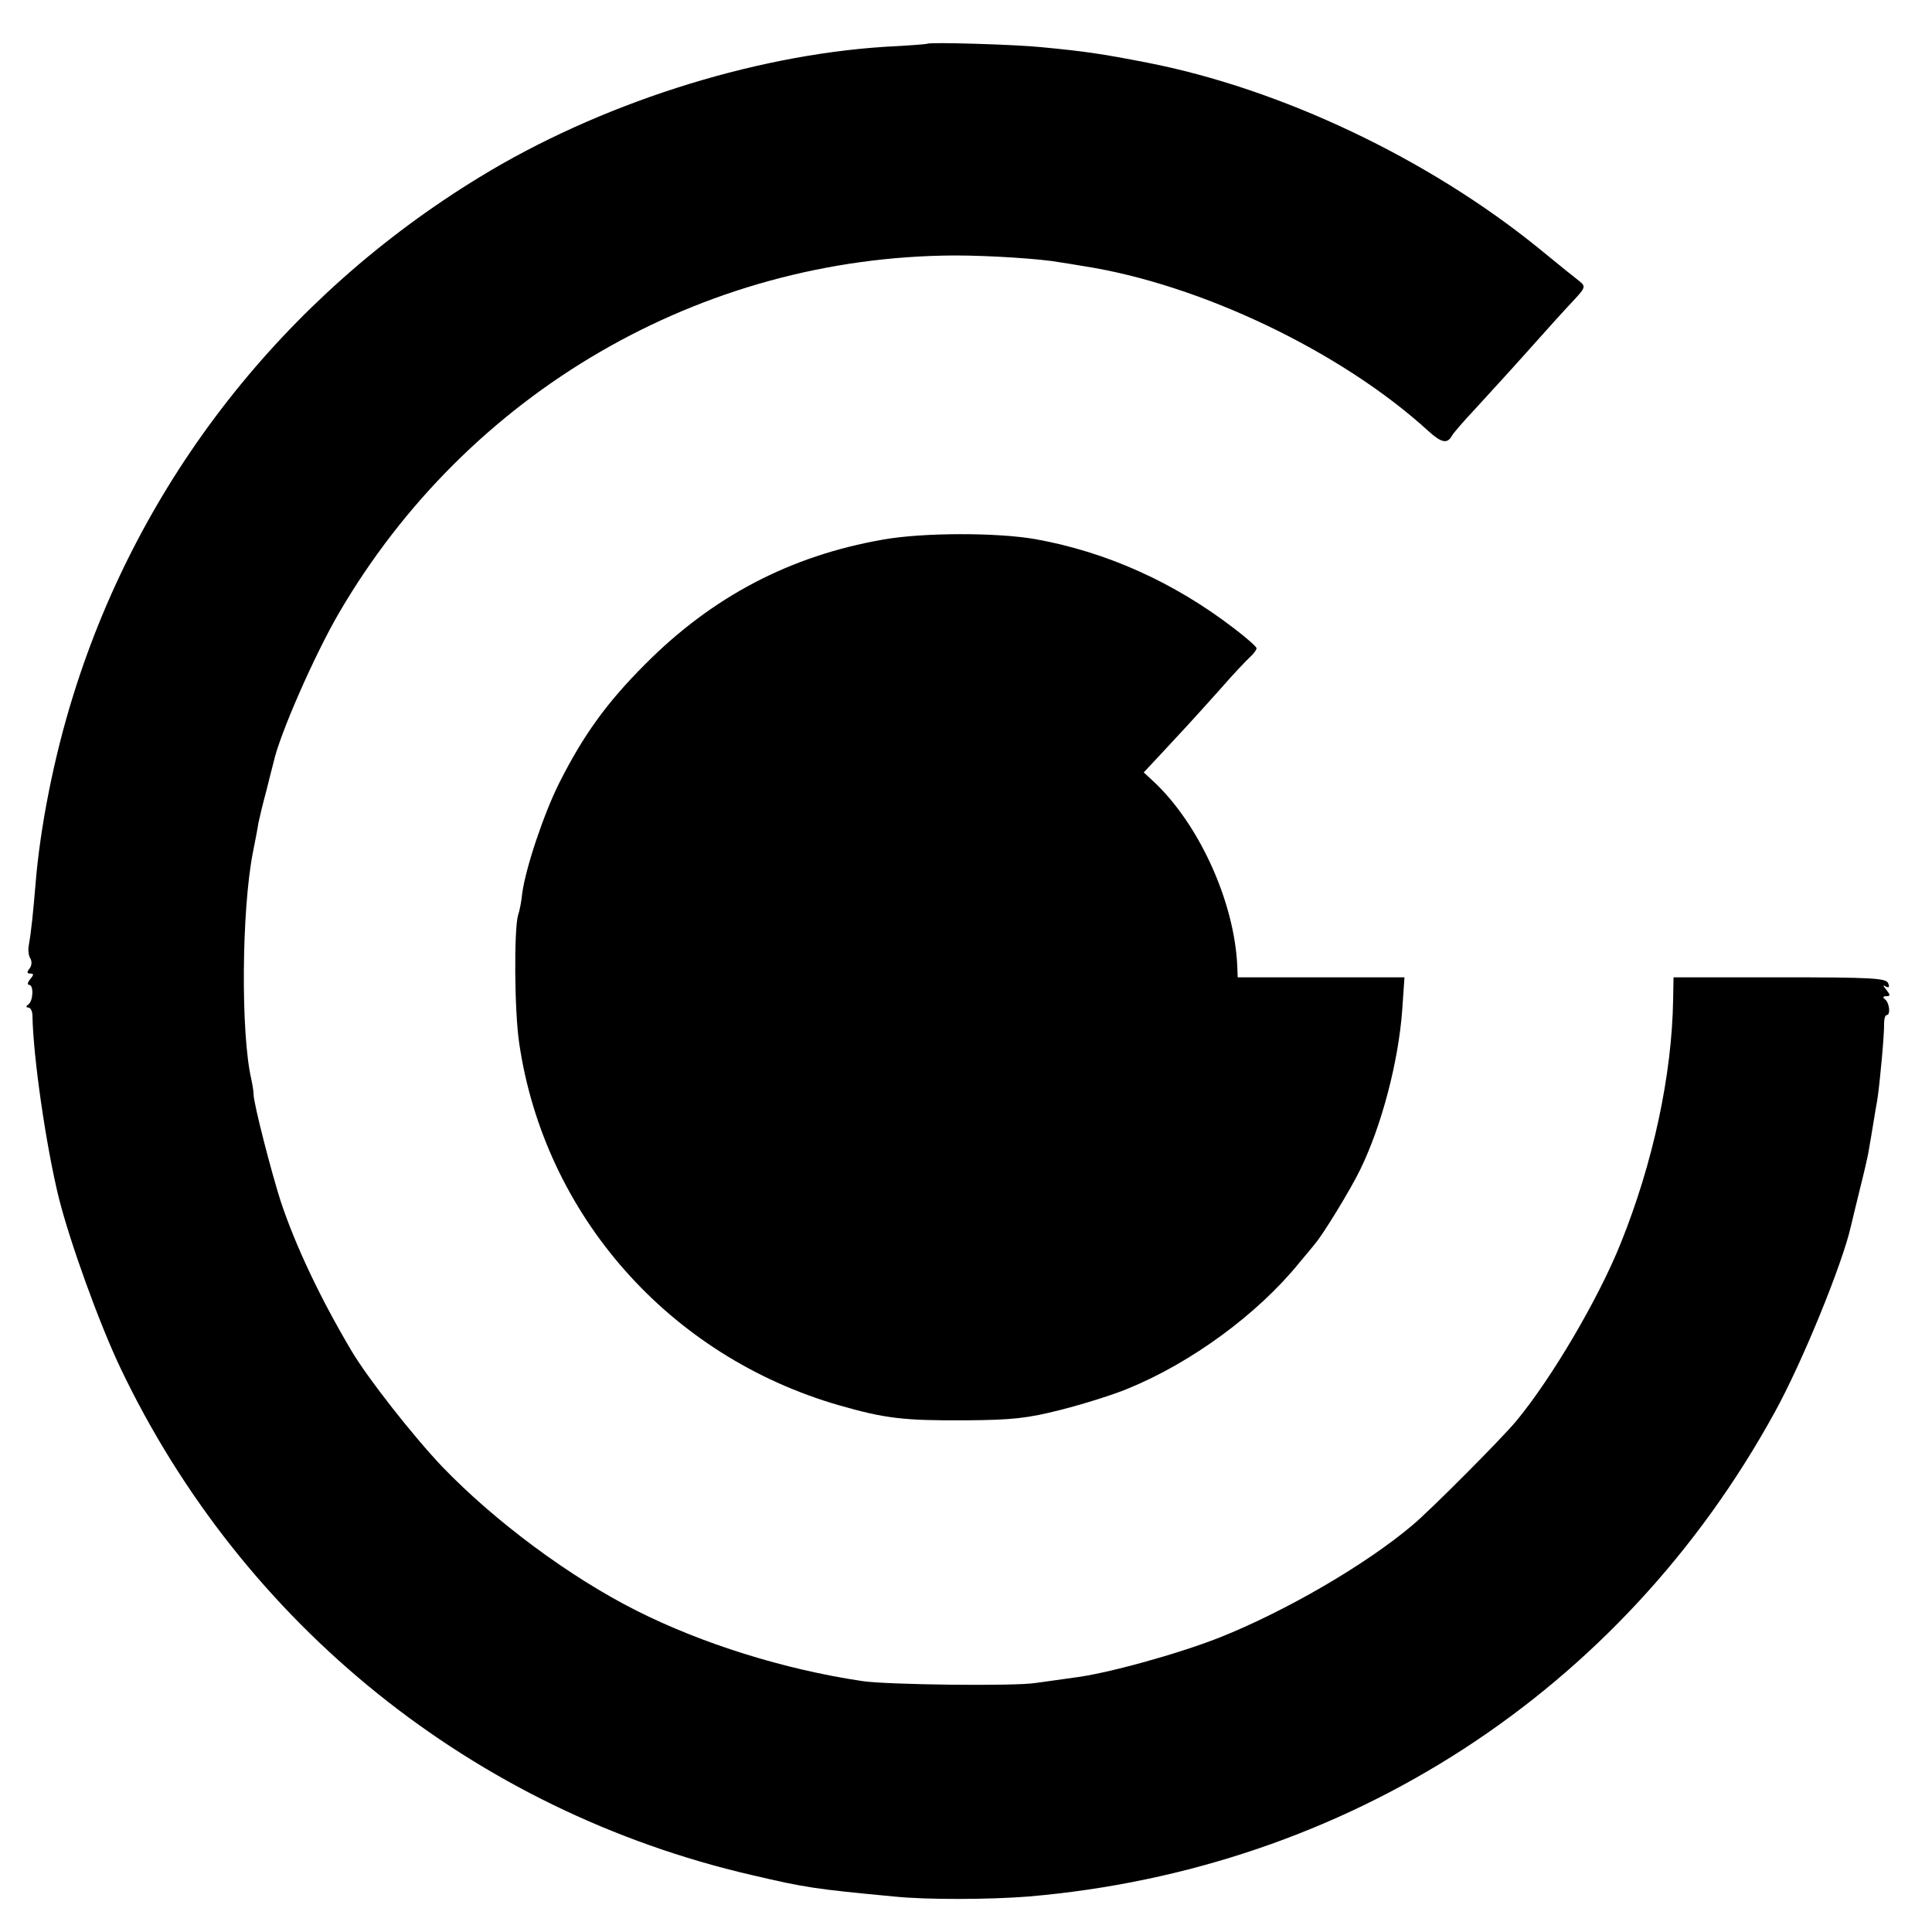
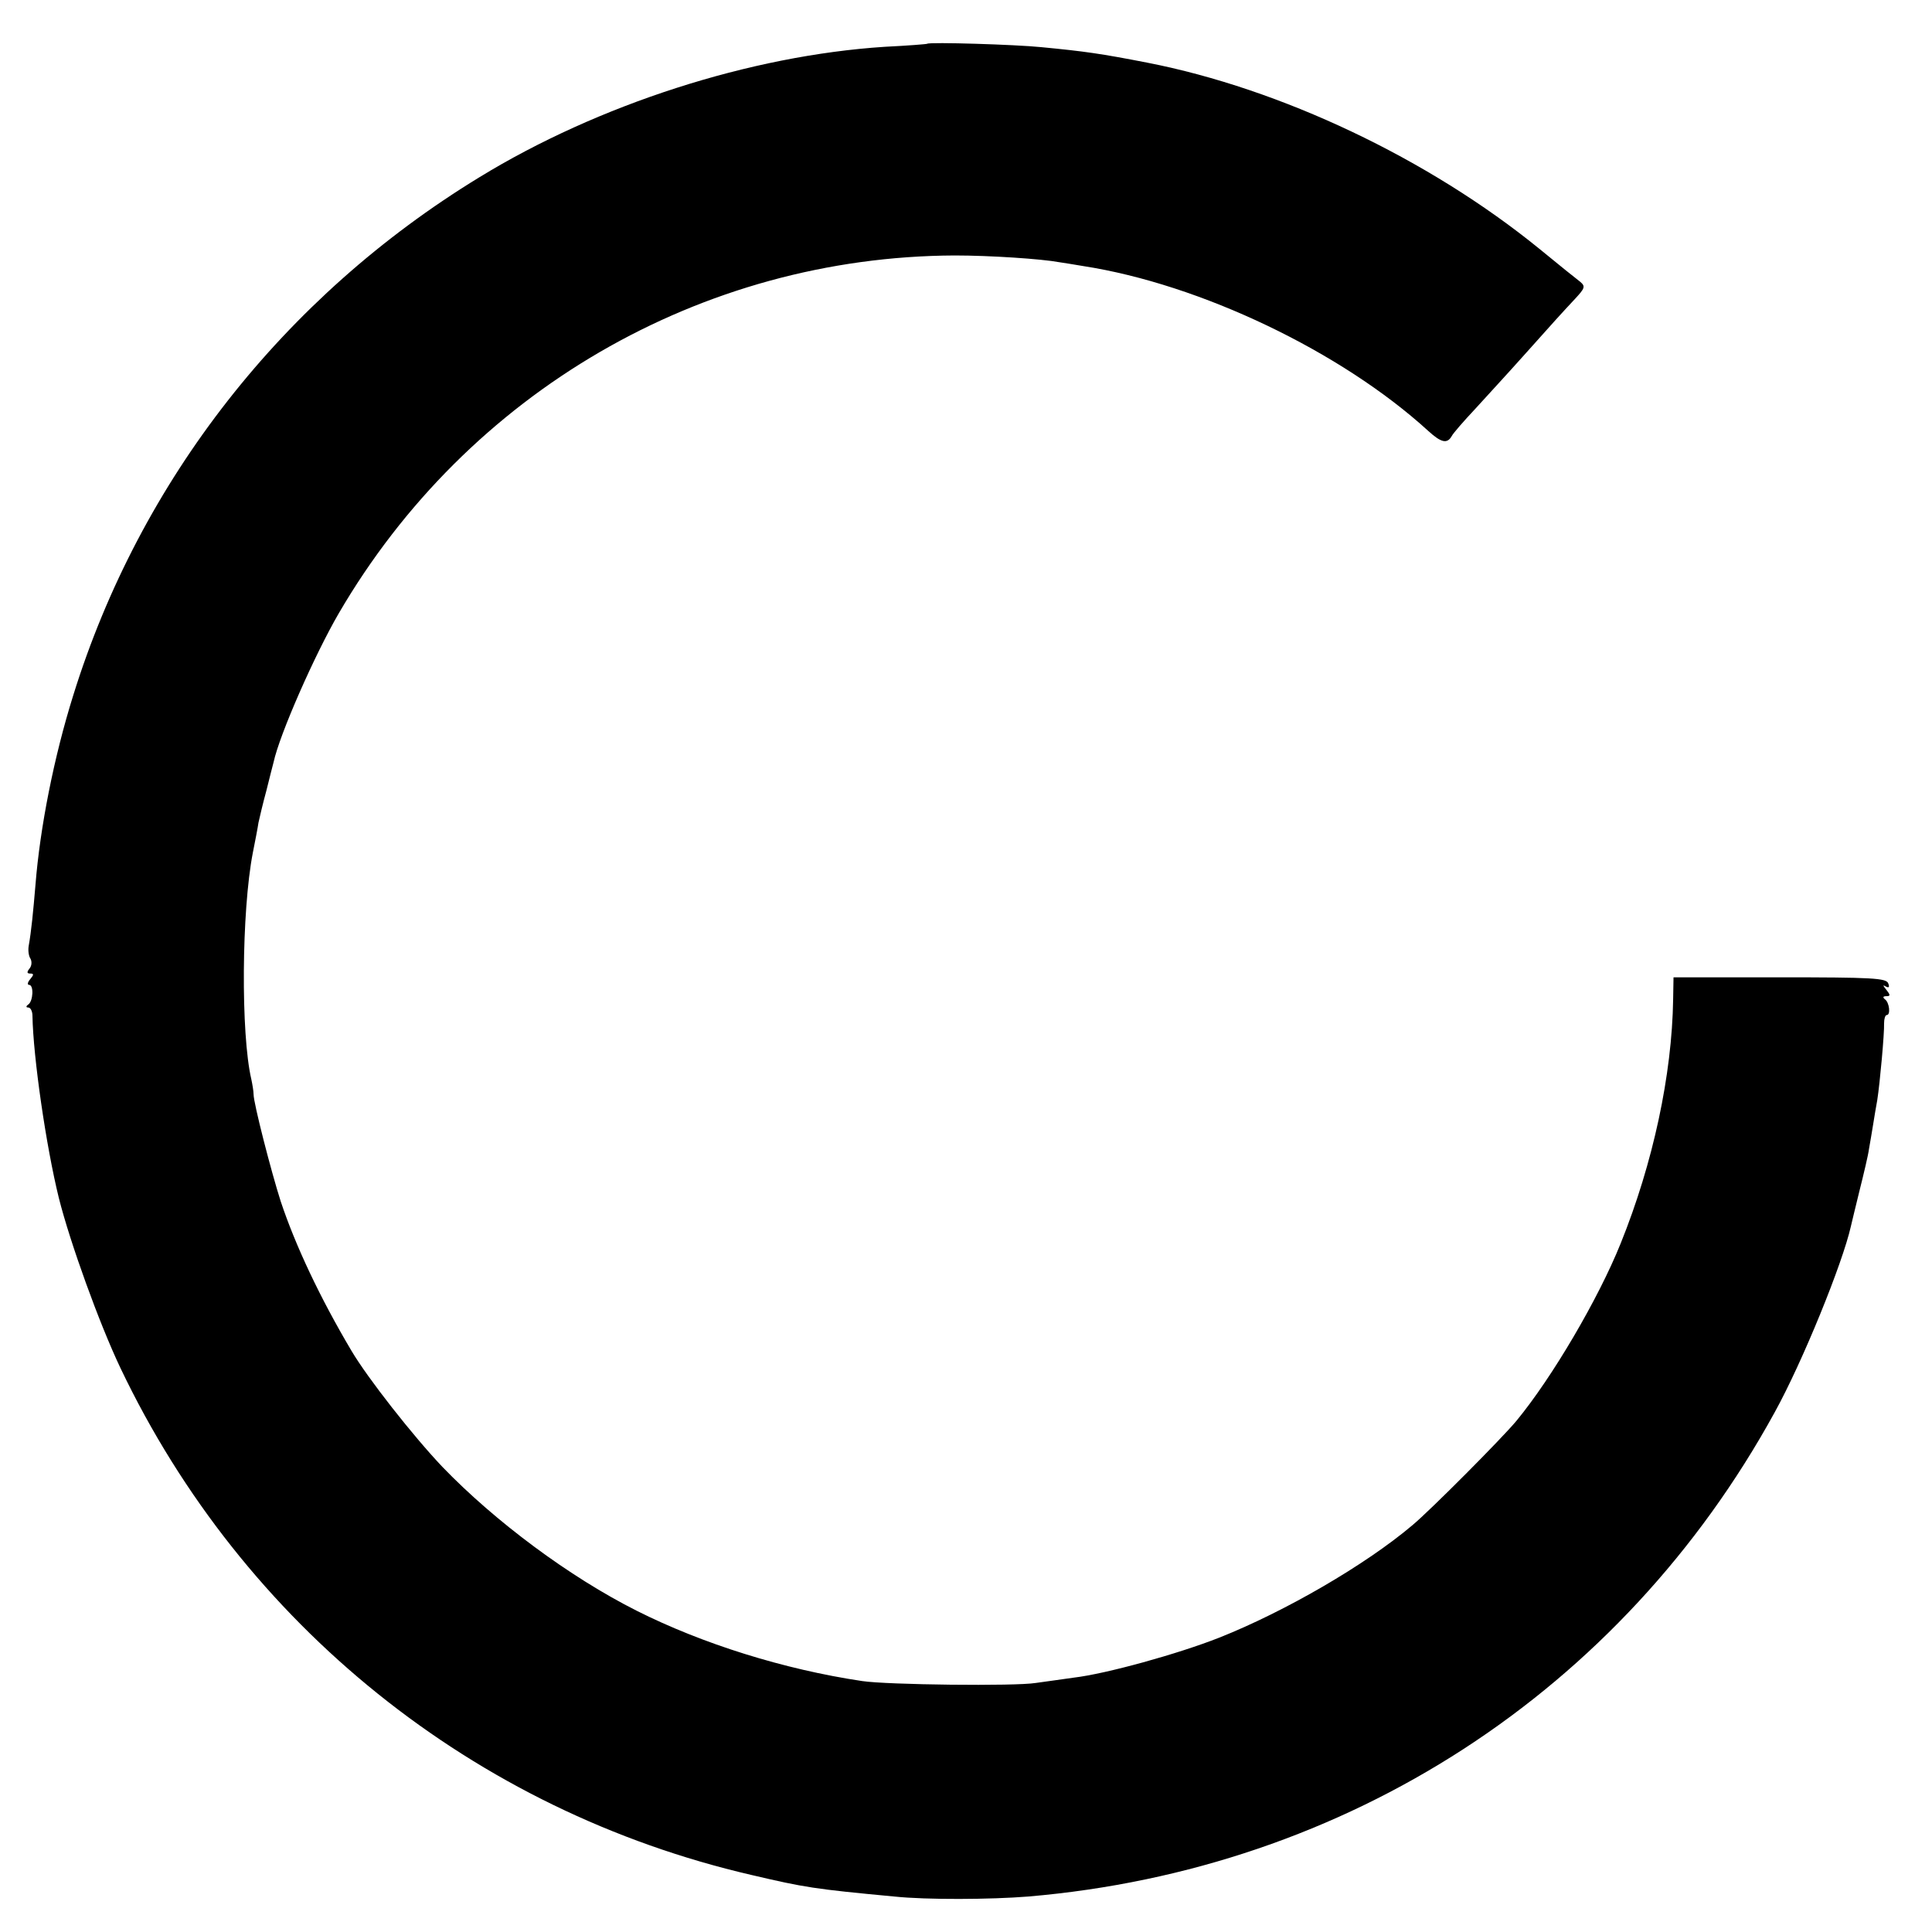
<svg xmlns="http://www.w3.org/2000/svg" version="1.0" width="512pt" height="512pt" viewBox="0 0 512 512" preserveAspectRatio="xMidYMid meet">
  <g transform="translate(0,512) scale(0.1,-0.1)" fill="#000000" stroke="none">
    <path d="M2457 5004 c-1 -1 -51 -5 -112 -8 -356 -23 -760 -153 -1075 -346 -519 -317 -899 -803 -1076 -1373 -51 -163 -88 -350 -100 -502 -6 -71 -11 -123 -18 -162 -2 -12 0 -27 5 -34 4 -8 3 -19 -3 -26 -7 -9 -7 -13 2 -13 10 0 10 -3 0 -15 -7 -8 -8 -15 -3 -15 13 0 11 -43 -2 -52 -7 -5 -6 -8 0 -8 6 0 11 -10 11 -22 2 -110 36 -345 70 -483 30 -119 107 -332 163 -450 325 -682 938 -1174 1673 -1344 141 -33 165 -37 378 -57 86 -9 255 -8 355 0 845 72 1572 543 1978 1283 74 134 180 395 202 493 2 8 12 51 23 95 11 44 23 94 25 110 3 17 8 46 11 65 3 19 8 49 11 65 7 45 19 177 18 203 0 12 3 22 7 22 11 0 7 34 -5 42 -6 5 -5 8 4 8 11 0 11 3 0 17 -9 11 -10 14 -2 9 9 -5 11 -2 7 8 -5 14 -42 16 -288 16 l-281 0 -1 -58 c-3 -200 -53 -434 -139 -647 -59 -147 -182 -356 -276 -470 -38 -46 -228 -237 -276 -277 -124 -105 -338 -229 -512 -298 -109 -43 -300 -96 -386 -106 -27 -4 -72 -10 -100 -14 -54 -9 -394 -5 -460 5 -208 31 -424 99 -597 186 -179 90 -376 237 -515 381 -78 82 -199 236 -242 309 -83 140 -148 278 -187 395 -25 78 -72 260 -72 284 0 8 -3 26 -6 40 -28 120 -26 445 4 600 6 30 13 66 15 80 3 14 12 52 21 85 8 33 17 67 19 75 16 74 109 285 173 395 341 585 960 945 1632 948 93 0 230 -9 278 -18 9 -1 37 -6 62 -10 311 -48 685 -227 915 -437 34 -31 50 -35 62 -14 4 8 33 41 63 73 30 33 89 97 130 143 84 94 93 104 134 148 26 28 28 33 14 45 -8 6 -58 46 -109 88 -294 239 -685 424 -1039 493 -123 24 -166 30 -280 41 -68 7 -297 14 -303 9z" />
-     <path d="M2340 3690 c-246 -43 -452 -151 -630 -330 -102 -102 -164 -188 -228 -315 -42 -84 -89 -226 -98 -292 -2 -21 -7 -47 -11 -58 -11 -38 -10 -254 3 -340 67 -455 397 -829 847 -959 122 -35 171 -41 337 -40 122 1 162 5 252 28 59 15 139 40 177 56 169 69 344 198 453 332 18 22 38 45 43 52 19 21 94 143 120 197 57 117 101 286 111 422 l6 87 -221 0 -221 0 -1 28 c-7 171 -101 378 -222 491 l-26 24 43 46 c55 59 84 90 160 175 33 38 69 76 79 85 9 8 17 19 17 23 0 4 -27 28 -60 53 -159 122 -337 202 -525 236 -101 18 -299 18 -405 -1z" />
  </g>
</svg>